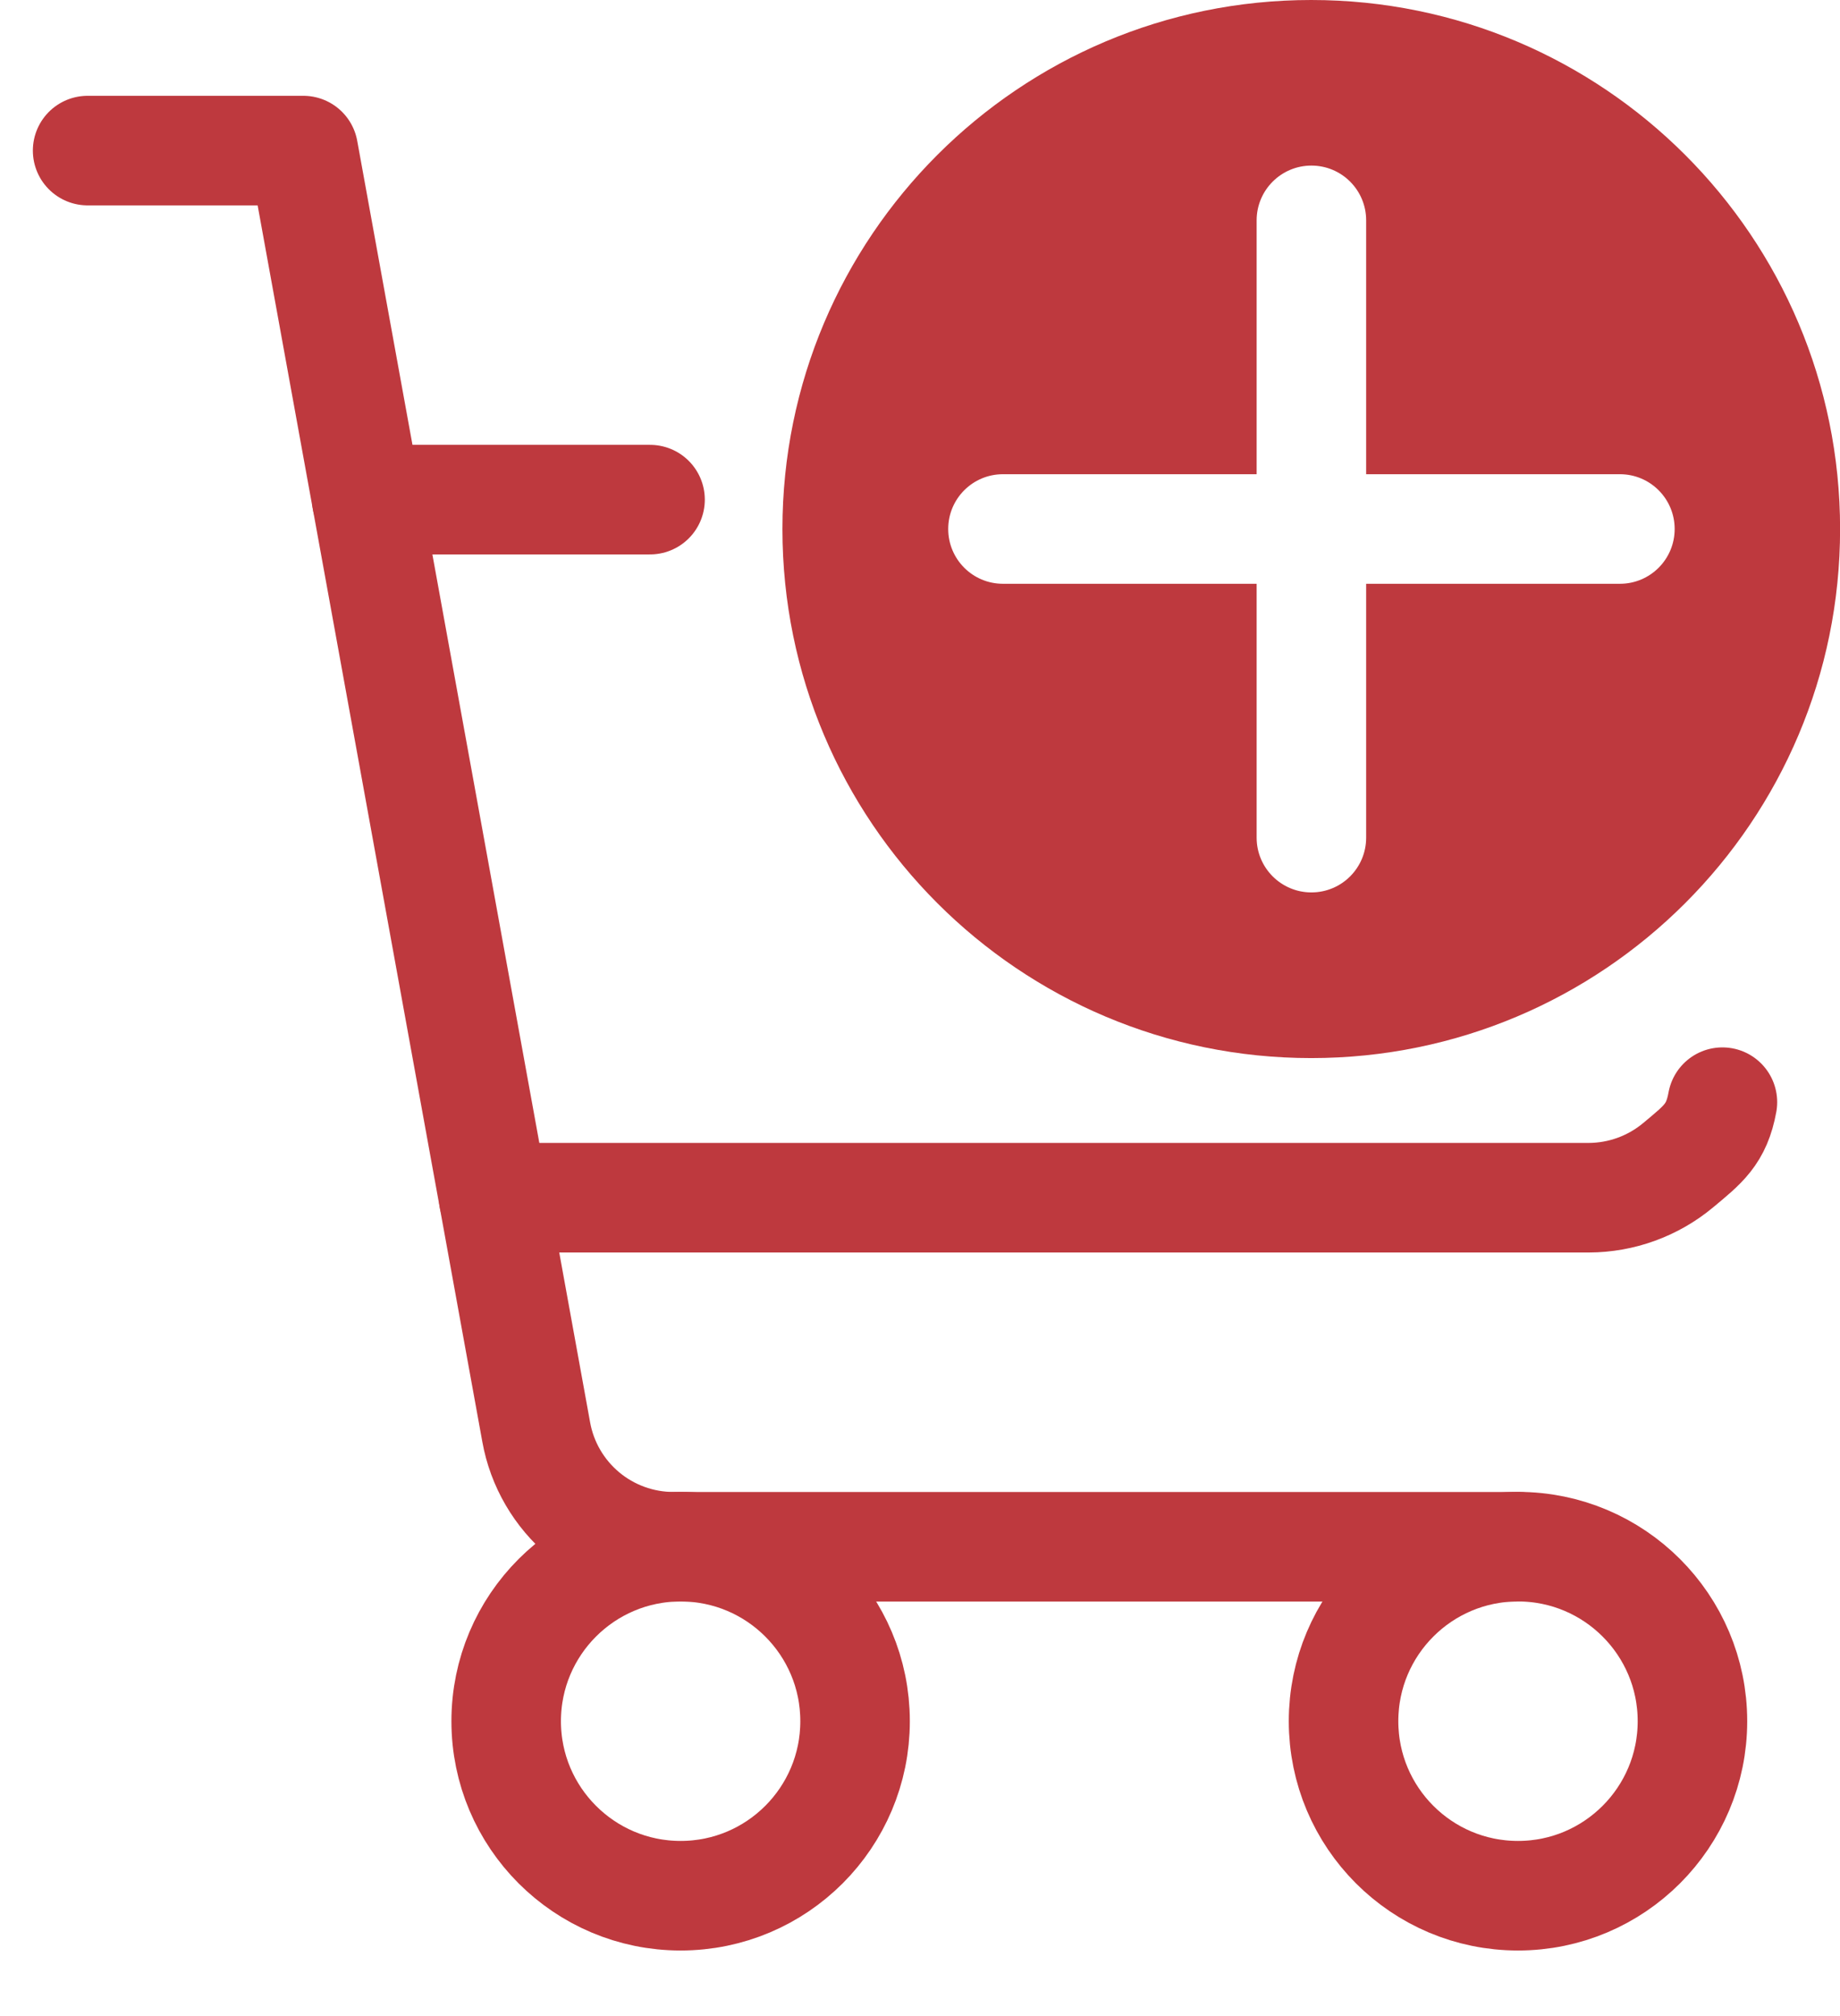
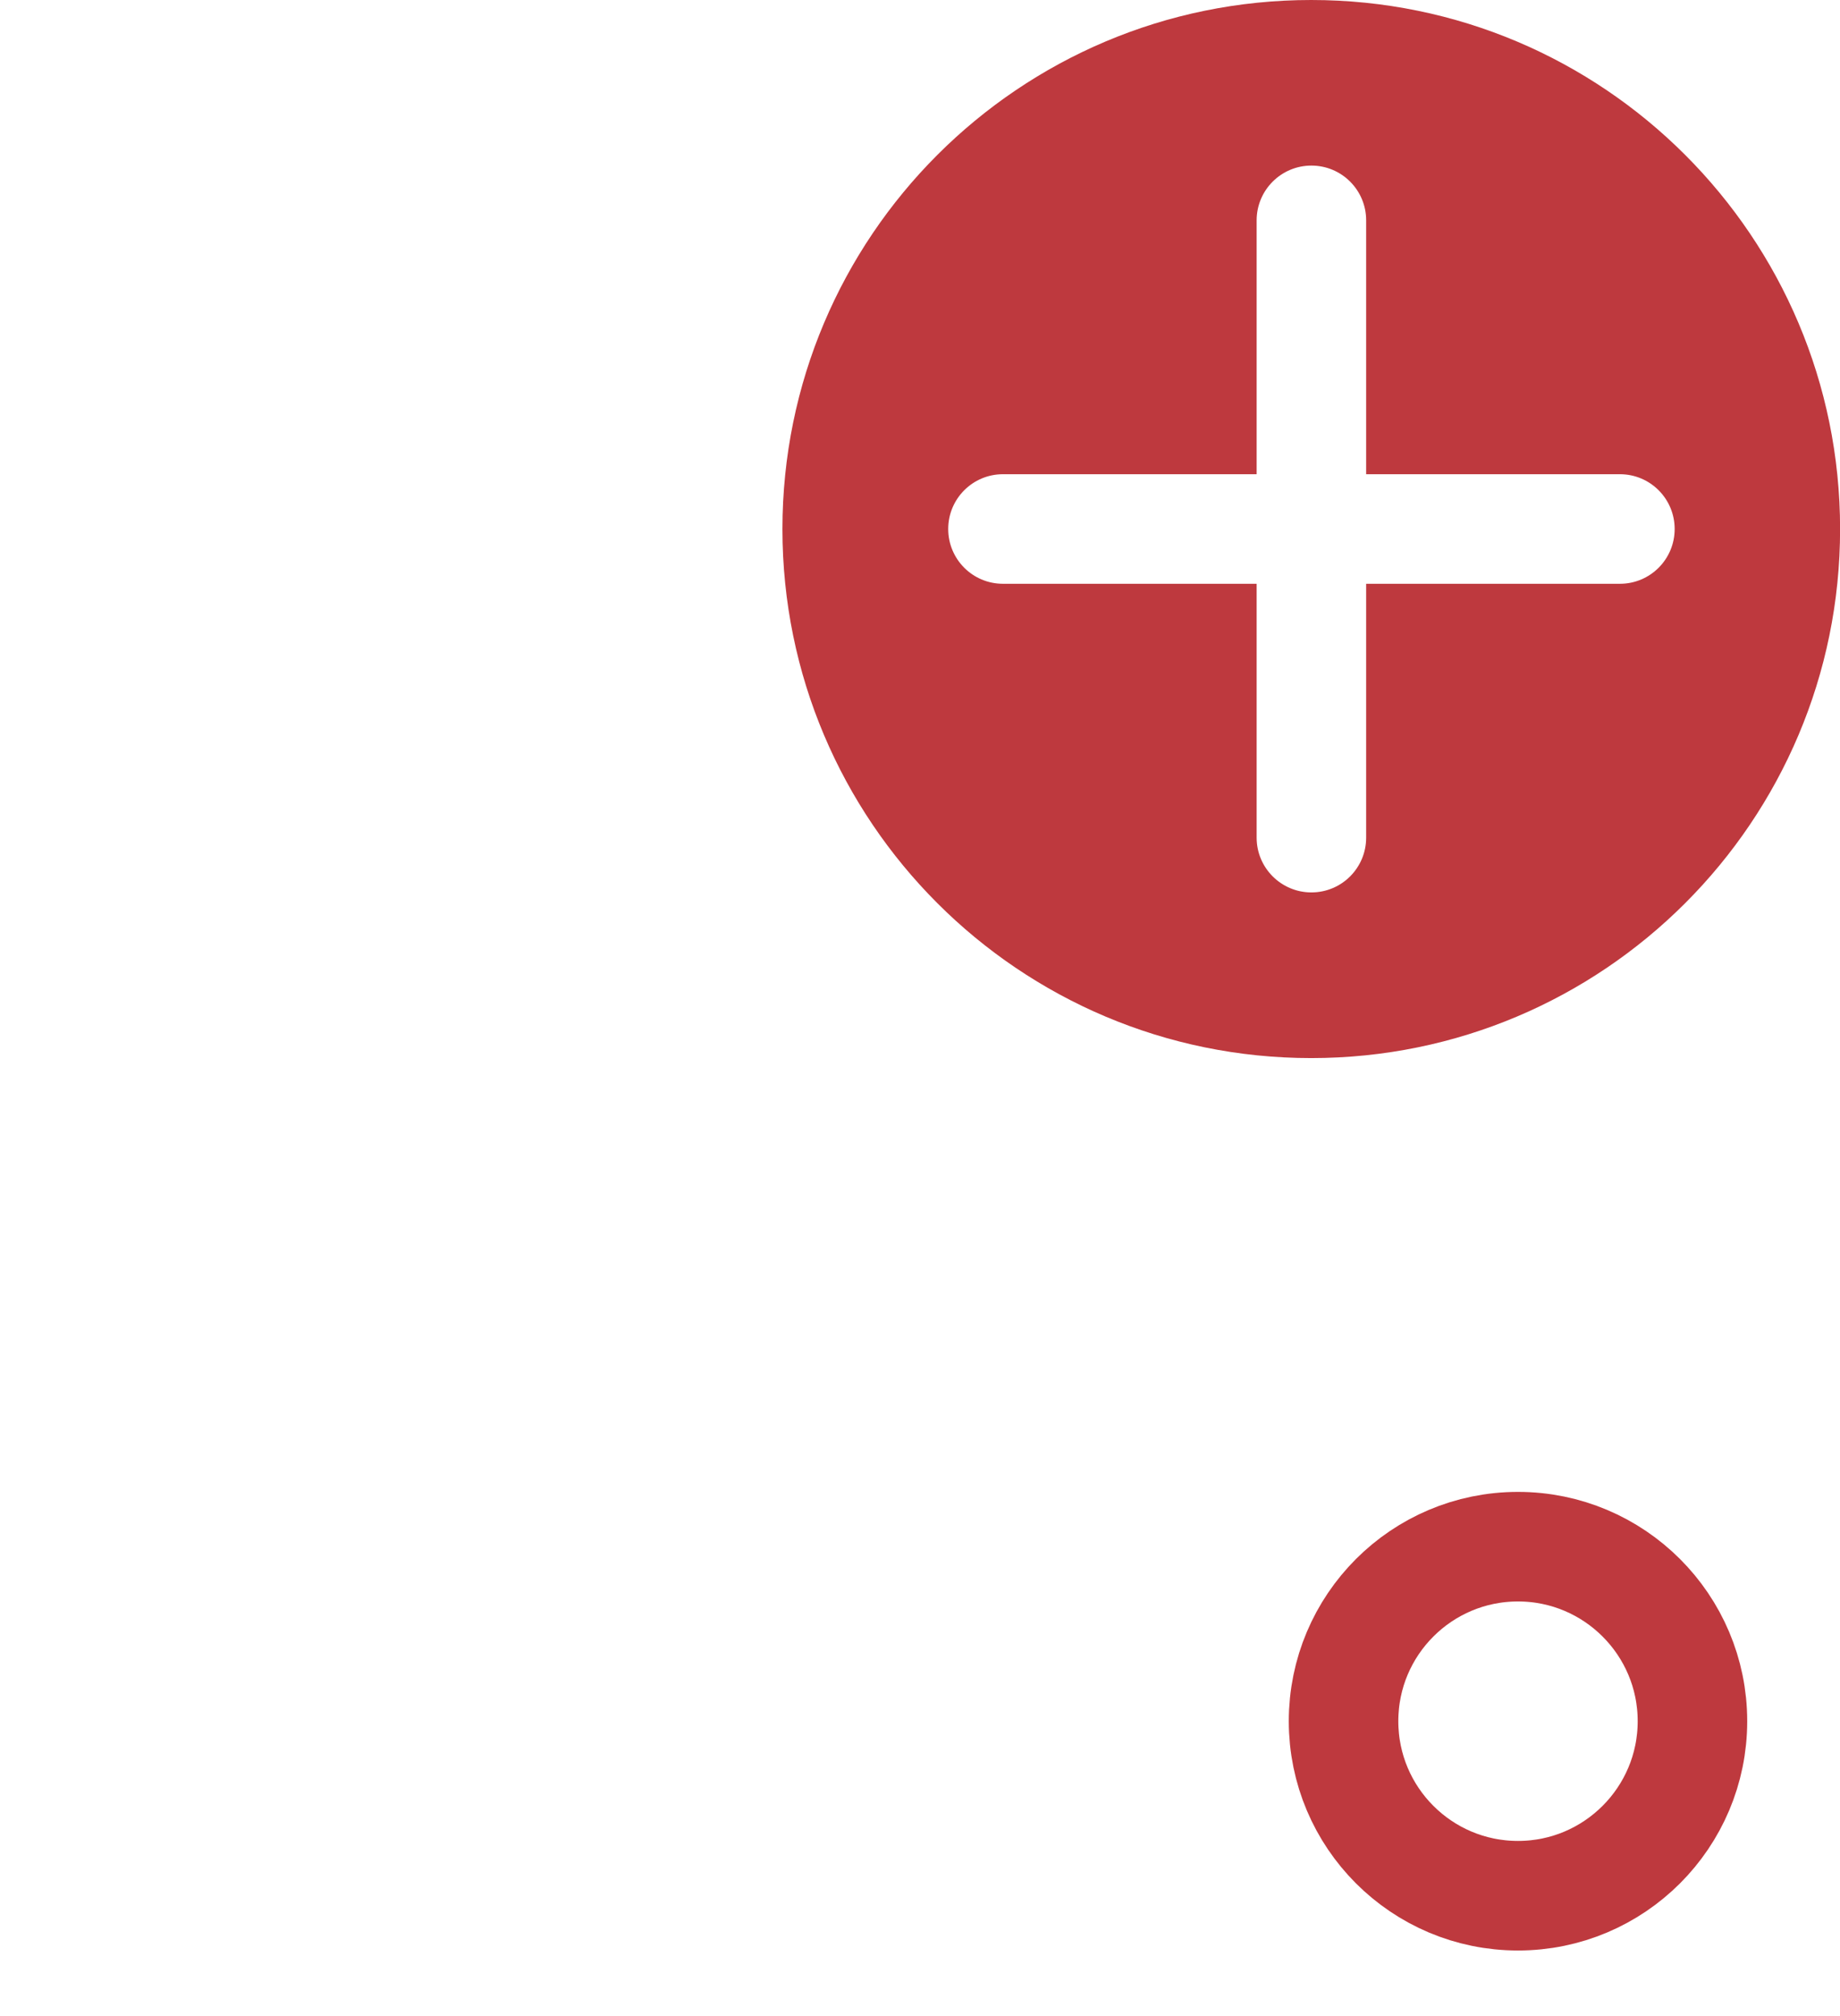
<svg xmlns="http://www.w3.org/2000/svg" width="21" height="23" viewBox="0 0 21 23" fill="none">
-   <path d="M17.326 17.646H7.687C7.314 17.646 6.952 17.515 6.666 17.276C6.38 17.037 6.186 16.705 6.12 16.338L3.462 1.718H1" stroke="#BE393E" stroke-width="1.25" stroke-linecap="round" stroke-linejoin="round" />
-   <path d="M7.768 21.627C8.868 21.627 9.759 20.735 9.759 19.636C9.759 18.537 8.868 17.645 7.768 17.645C6.669 17.645 5.777 18.537 5.777 19.636C5.777 20.735 6.669 21.627 7.768 21.627Z" stroke="#BE393E" stroke-width="1.25" stroke-linecap="round" stroke-linejoin="round" />
  <path d="M17.325 21.627C18.424 21.627 19.316 20.735 19.316 19.636C19.316 18.537 18.424 17.645 17.325 17.645C16.225 17.645 15.334 18.537 15.334 19.636C15.334 20.735 16.225 21.627 17.325 21.627Z" stroke="#BE393E" stroke-width="1.25" stroke-linecap="round" stroke-linejoin="round" />
-   <path d="M5.634 13.664H18.132C18.505 13.663 18.866 13.532 19.153 13.293C19.439 13.054 19.591 12.941 19.658 12.574M4.186 5.7H7.419" stroke="#BE393E" stroke-width="1.25" stroke-linecap="round" stroke-linejoin="round" />
  <path fill-rule="evenodd" clip-rule="evenodd" d="M21.001 6.036C21.001 9.369 18.299 12.071 14.965 12.071C11.632 12.071 8.93 9.369 8.93 6.036C8.93 2.702 11.632 0 14.965 0C18.299 0 21.001 2.702 21.001 6.036ZM10.822 6.035C10.822 5.69 11.101 5.41 11.447 5.41H14.342V2.514C14.342 2.169 14.622 1.889 14.967 1.889C15.313 1.889 15.592 2.169 15.592 2.514V5.41H18.488C18.834 5.41 19.113 5.69 19.113 6.035C19.113 6.38 18.834 6.66 18.488 6.66H15.592V9.556C15.592 9.901 15.313 10.181 14.967 10.181C14.622 10.181 14.342 9.901 14.342 9.556V6.66H11.447C11.101 6.66 10.822 6.38 10.822 6.035Z" fill="#BE393E" />
</svg>